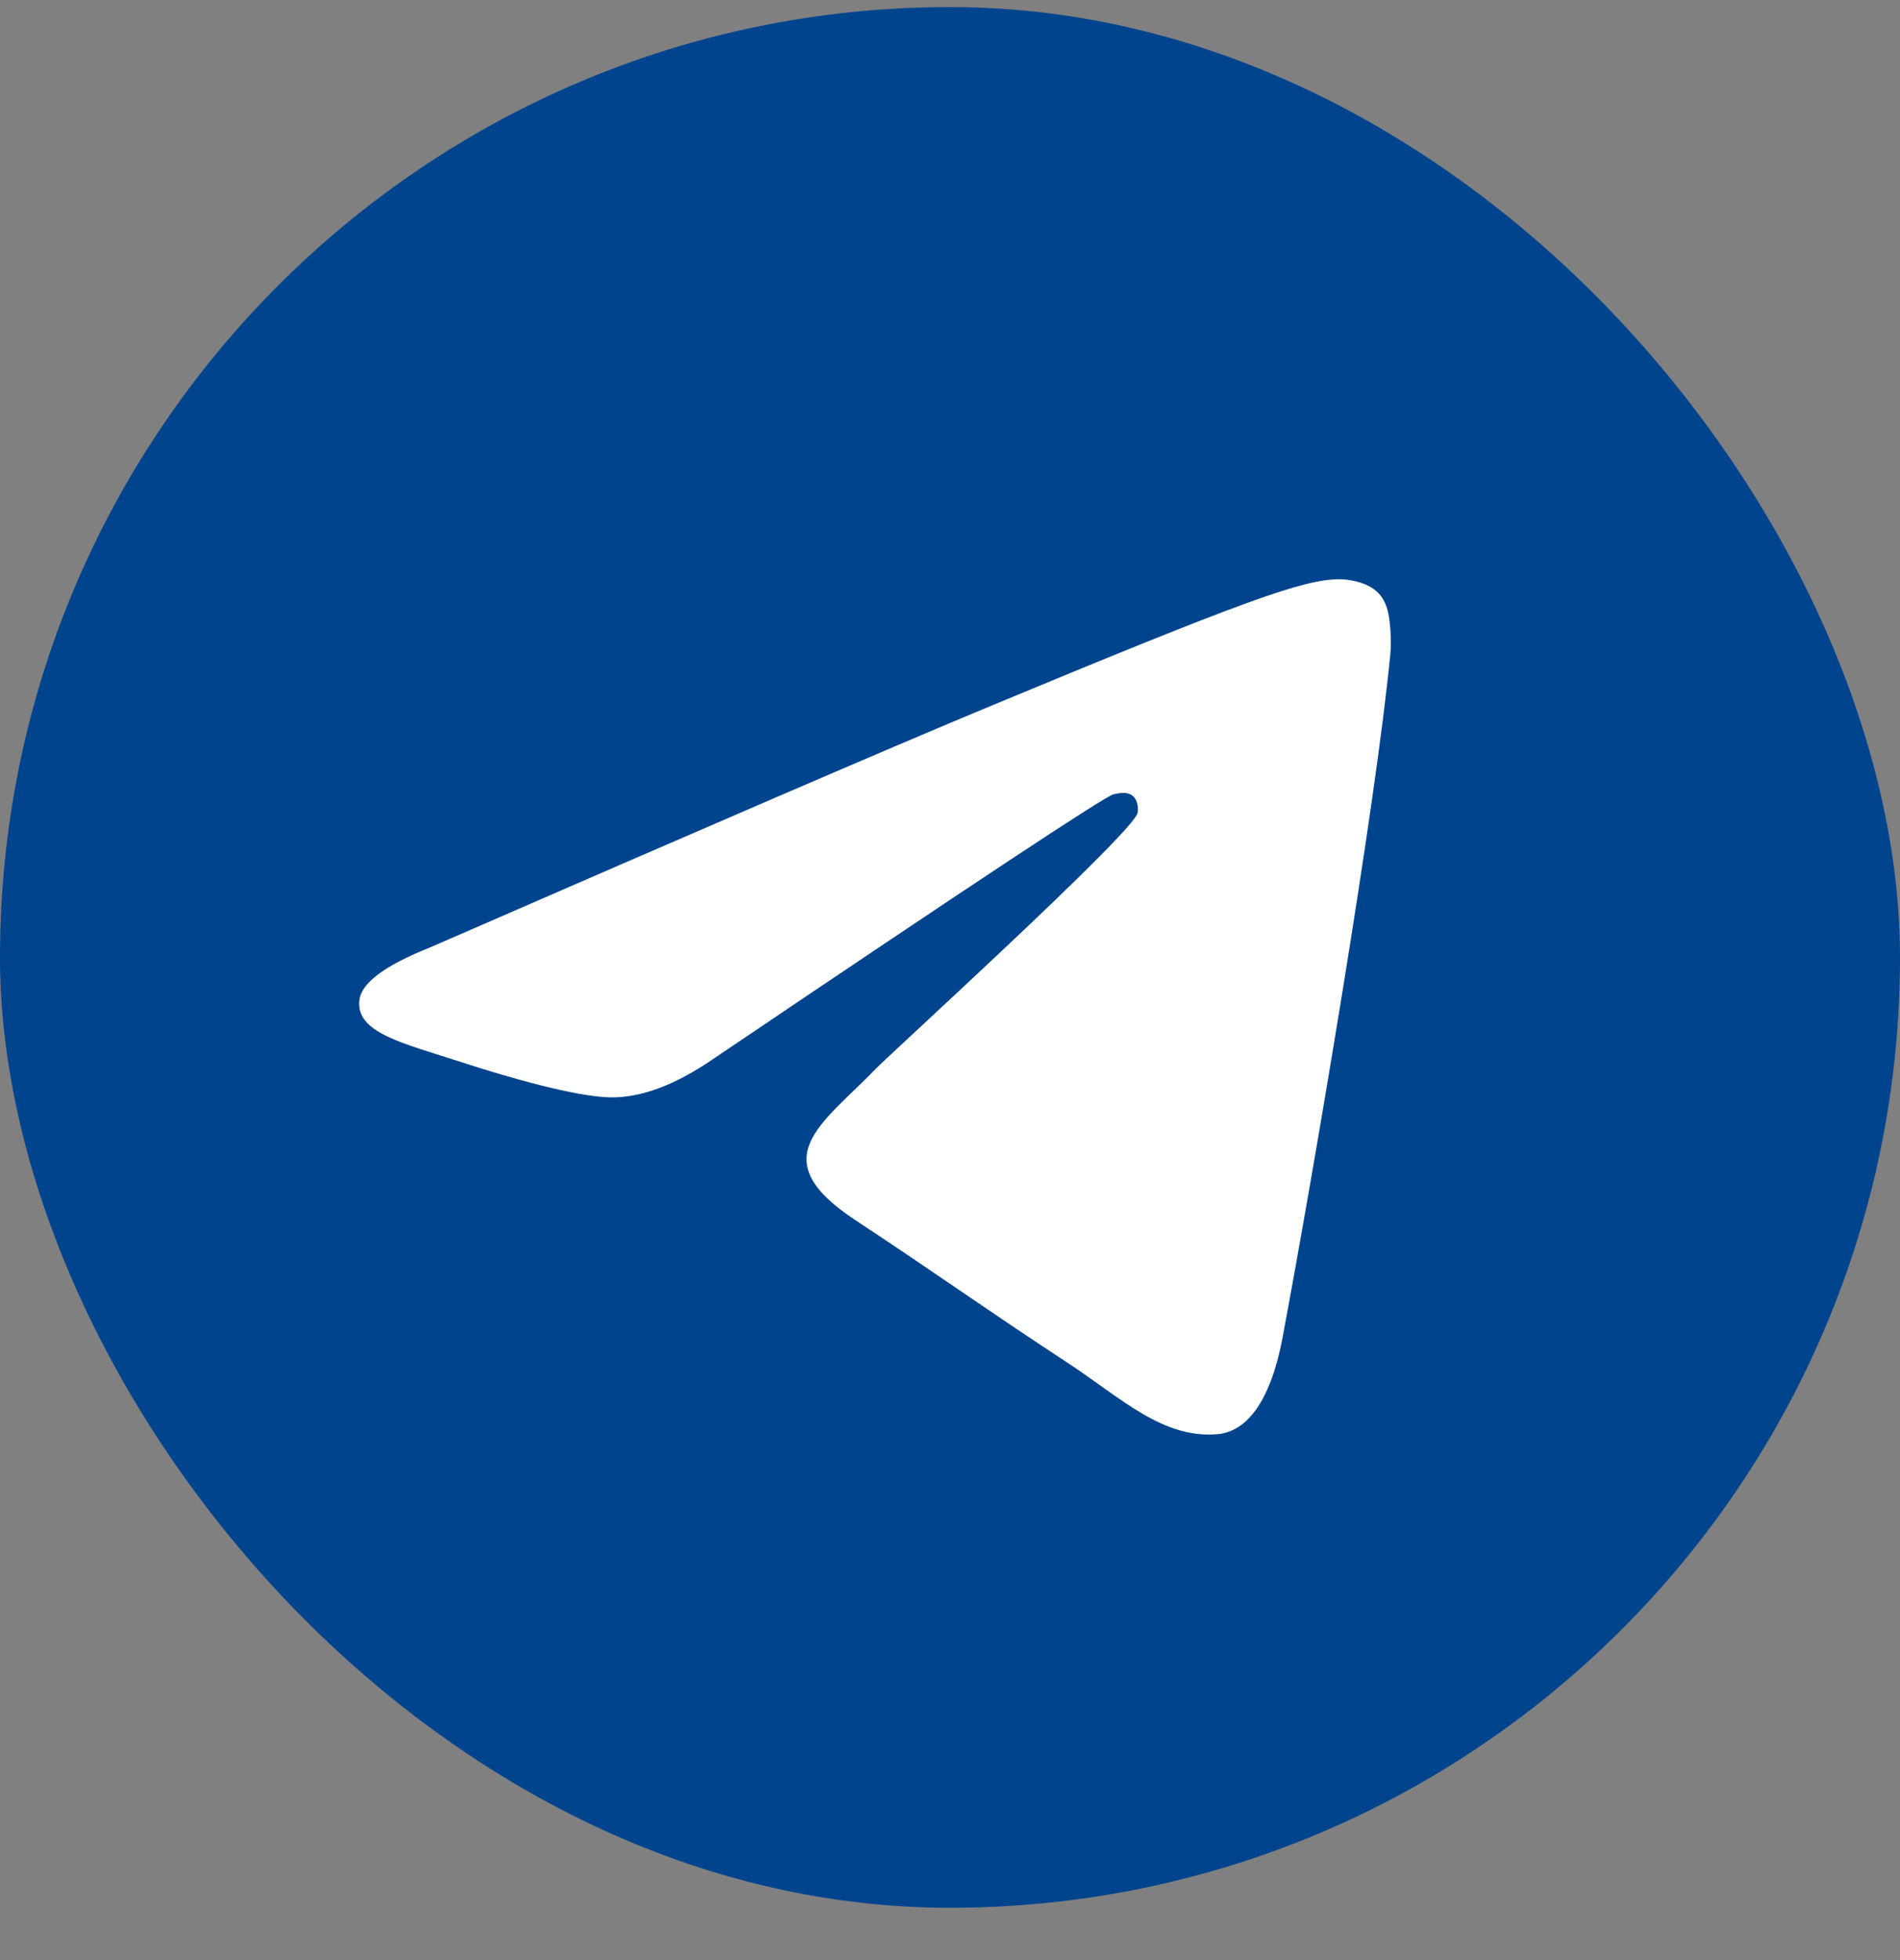
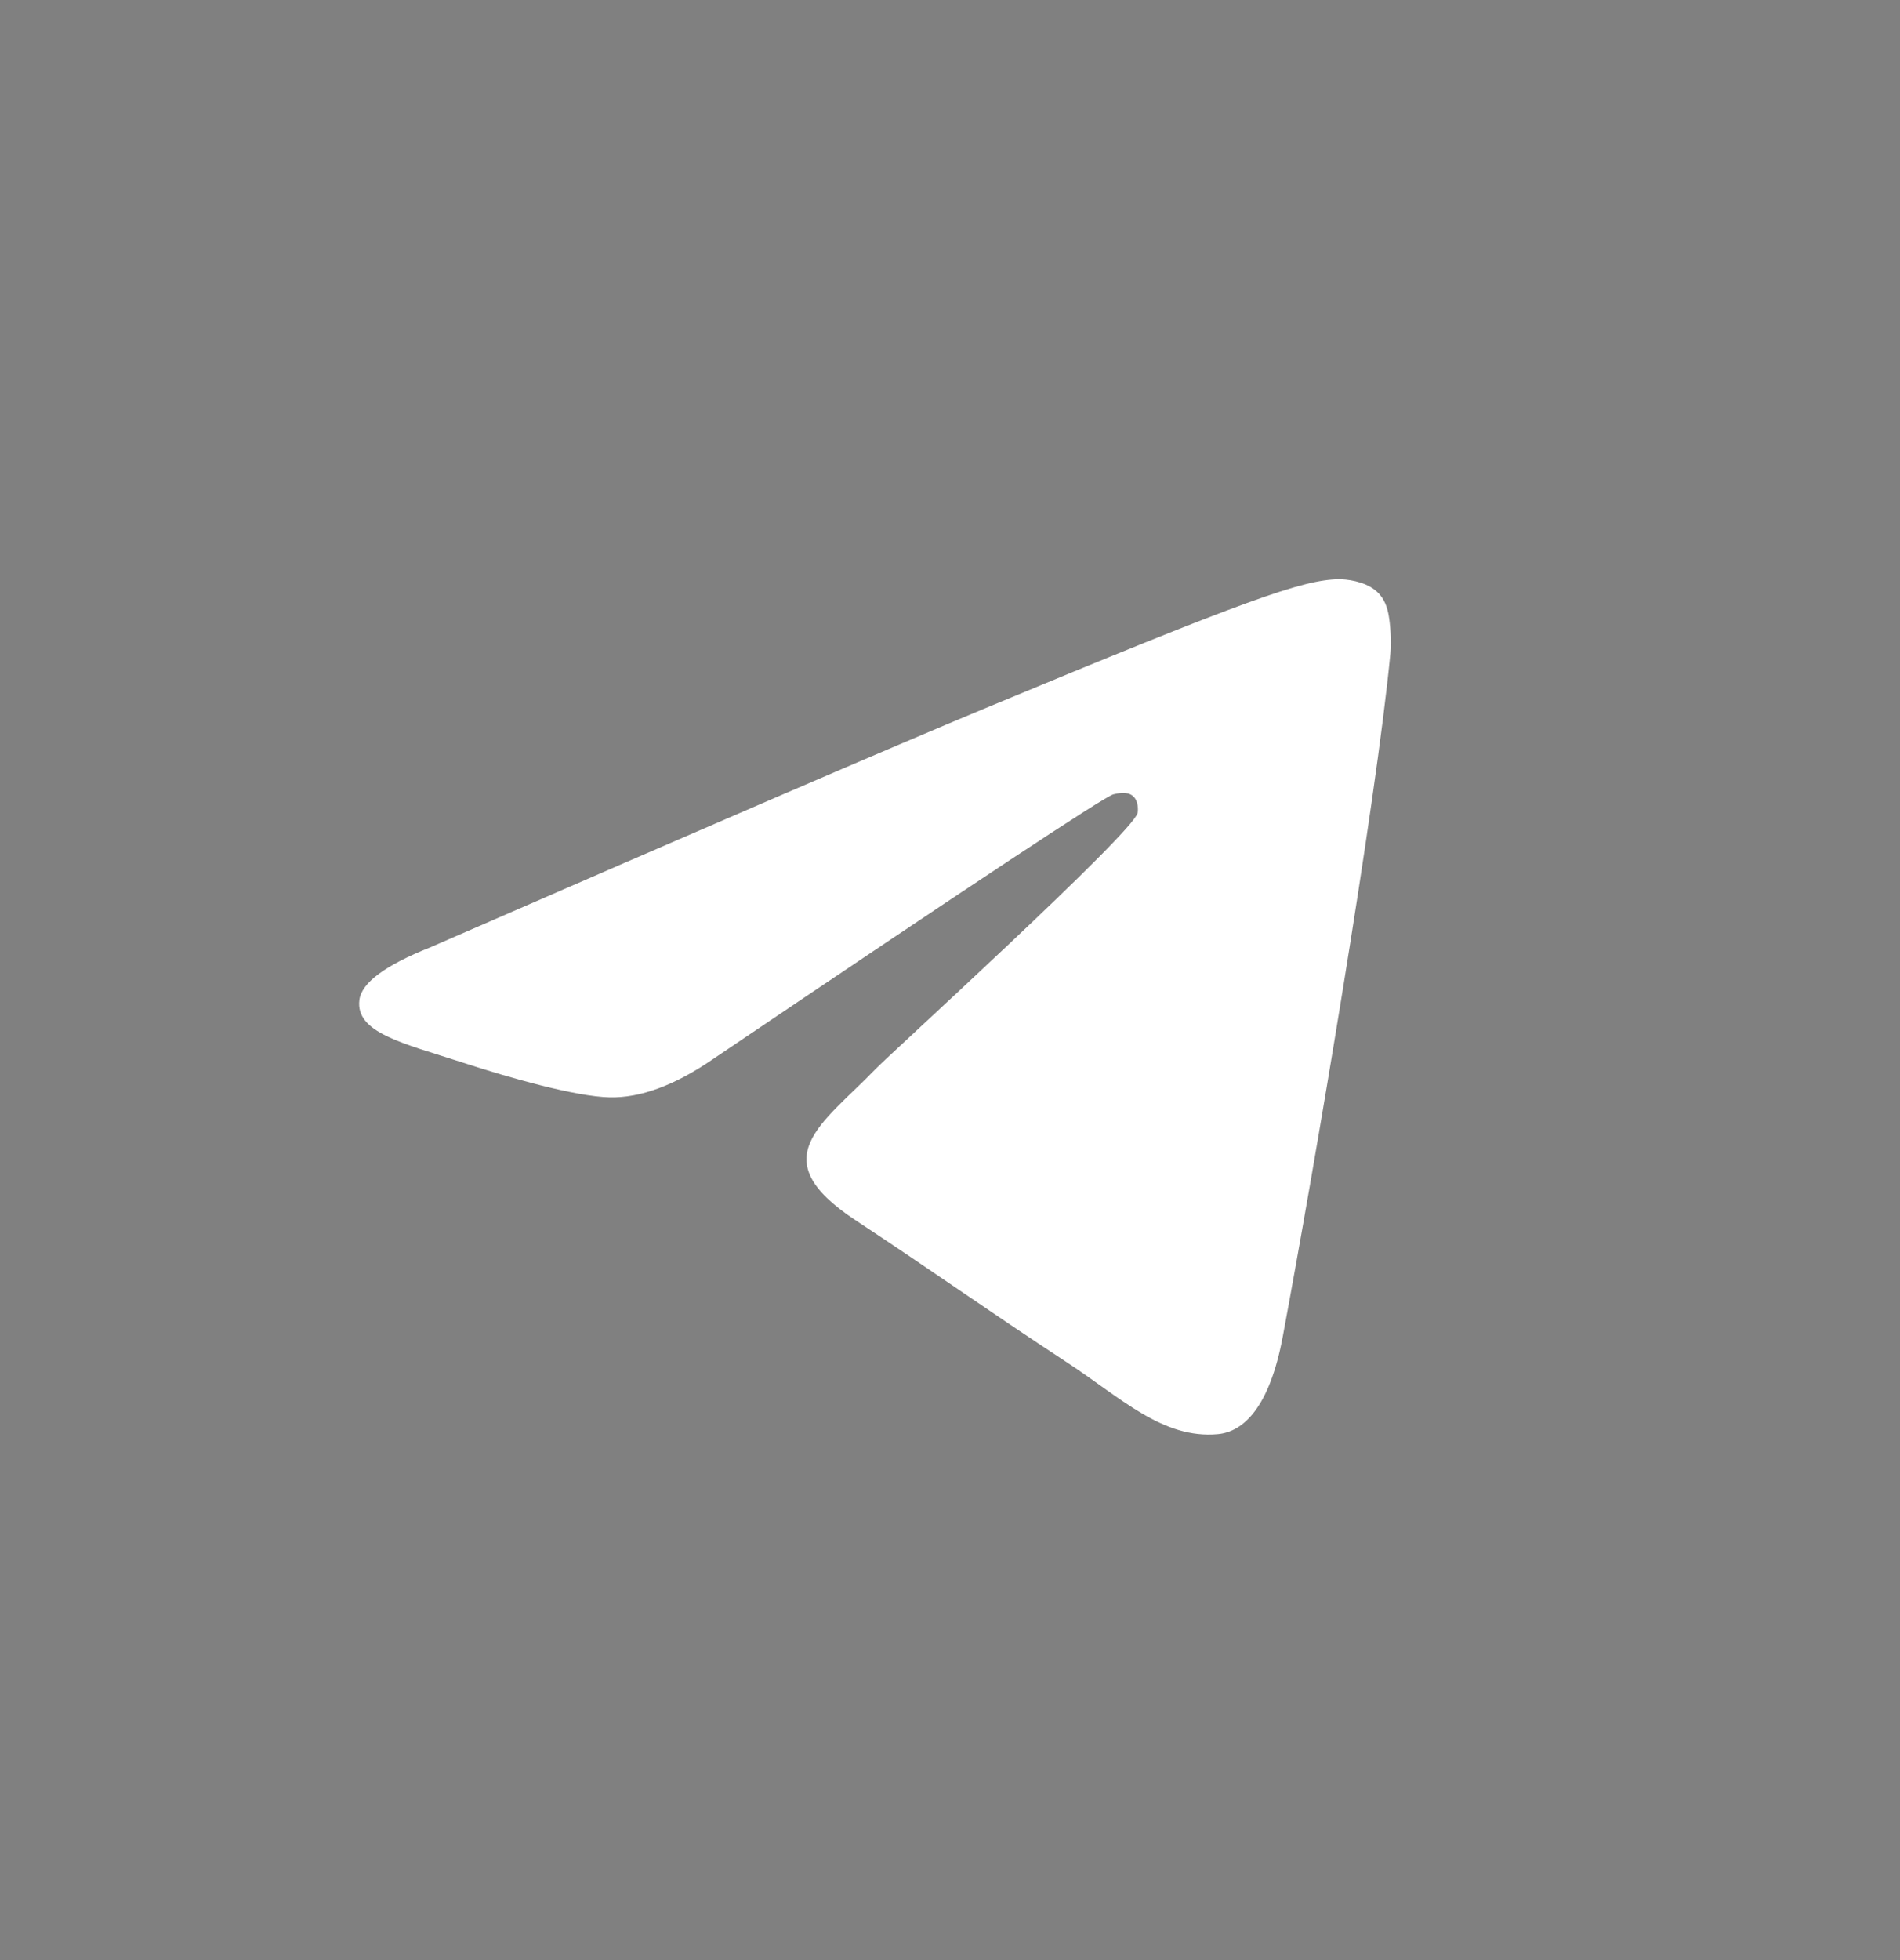
<svg xmlns="http://www.w3.org/2000/svg" width="32" height="33" viewBox="0 0 32 33" fill="none">
  <rect x="0" y="0" width="32" height="33" fill="#808080" stroke="none" />
-   <rect y="0.119" width="32" height="32" rx="16" fill="#00448E" />
  <path fill-rule="evenodd" clip-rule="evenodd" d="M7.243 15.951C11.908 13.919 15.018 12.579 16.574 11.932C21.018 10.084 21.941 9.763 22.543 9.752C22.675 9.75 22.971 9.783 23.163 9.938C23.325 10.069 23.369 10.247 23.39 10.371C23.412 10.496 23.438 10.78 23.417 11.001C23.176 13.531 22.134 19.671 21.604 22.504C21.38 23.703 20.939 24.105 20.511 24.145C19.582 24.23 18.876 23.531 17.976 22.941C16.568 22.018 15.773 21.443 14.406 20.542C12.826 19.501 13.85 18.929 14.75 17.994C14.986 17.749 19.08 14.026 19.159 13.688C19.169 13.646 19.178 13.488 19.084 13.405C18.991 13.322 18.853 13.35 18.753 13.373C18.612 13.405 16.362 14.892 12.004 17.834C11.366 18.272 10.787 18.486 10.269 18.475C9.698 18.462 8.599 18.152 7.782 17.886C6.78 17.56 5.984 17.388 6.053 16.835C6.089 16.547 6.486 16.252 7.243 15.951Z" fill="white" />
</svg>